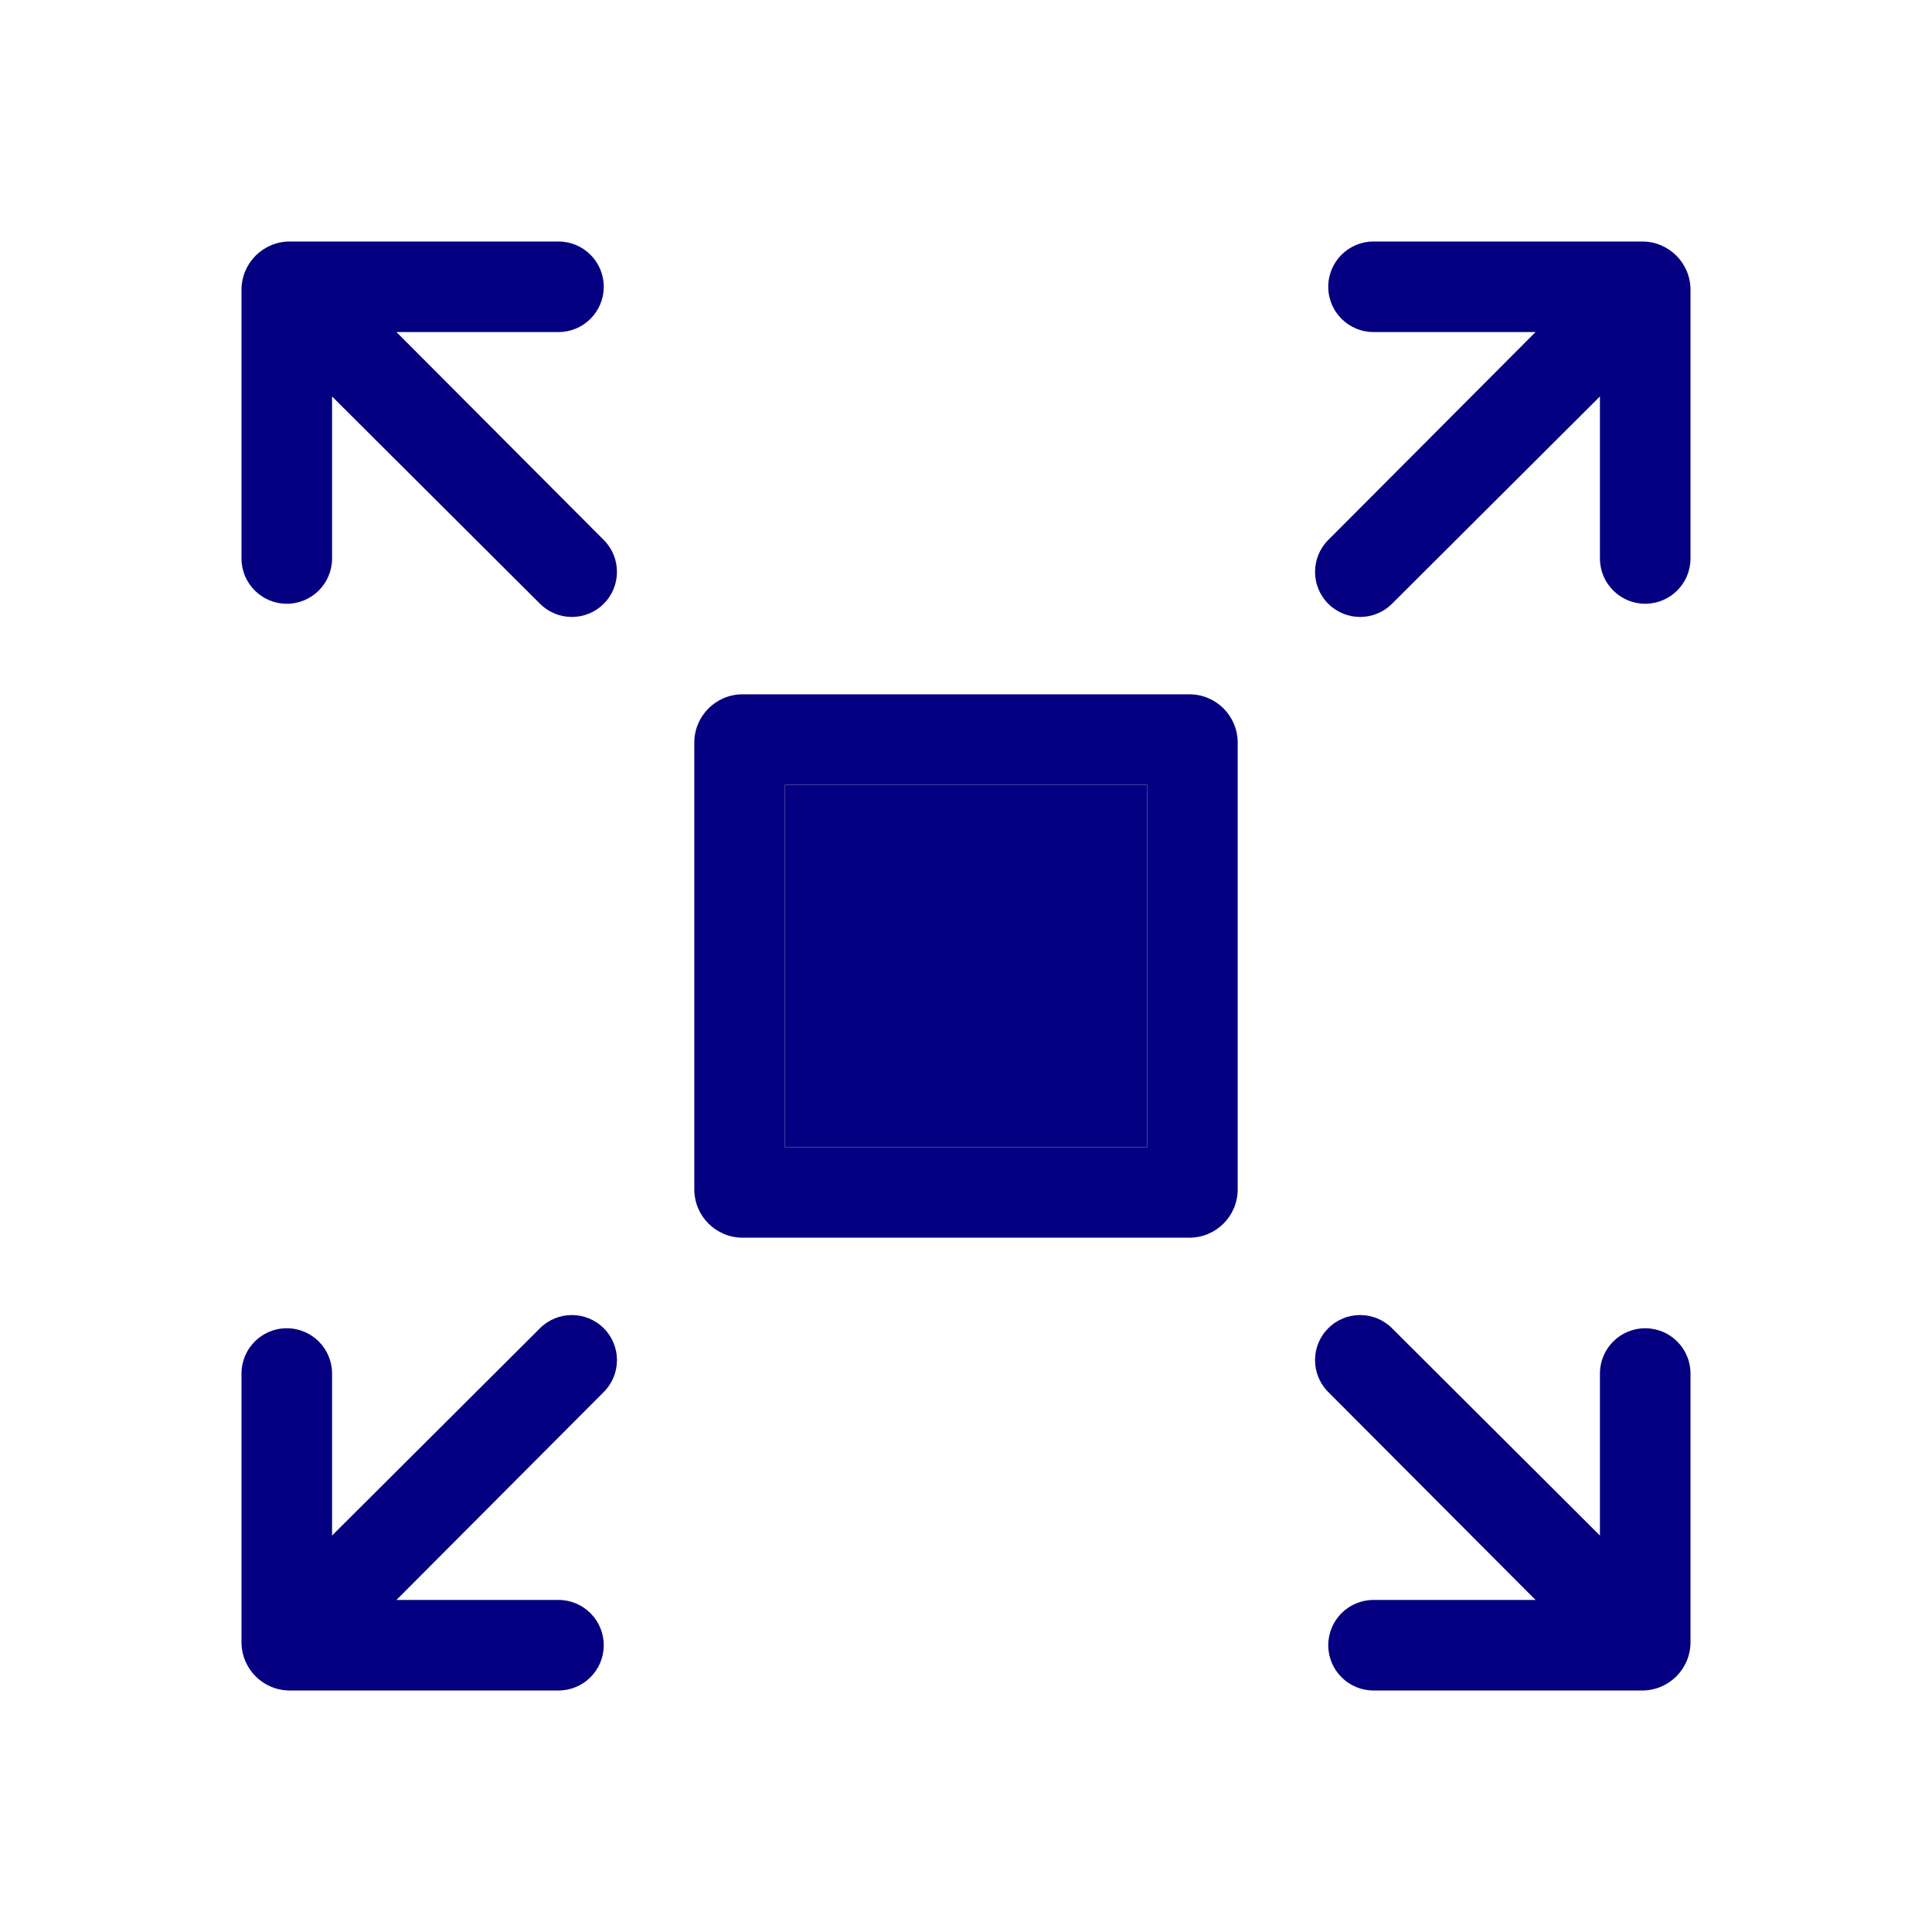
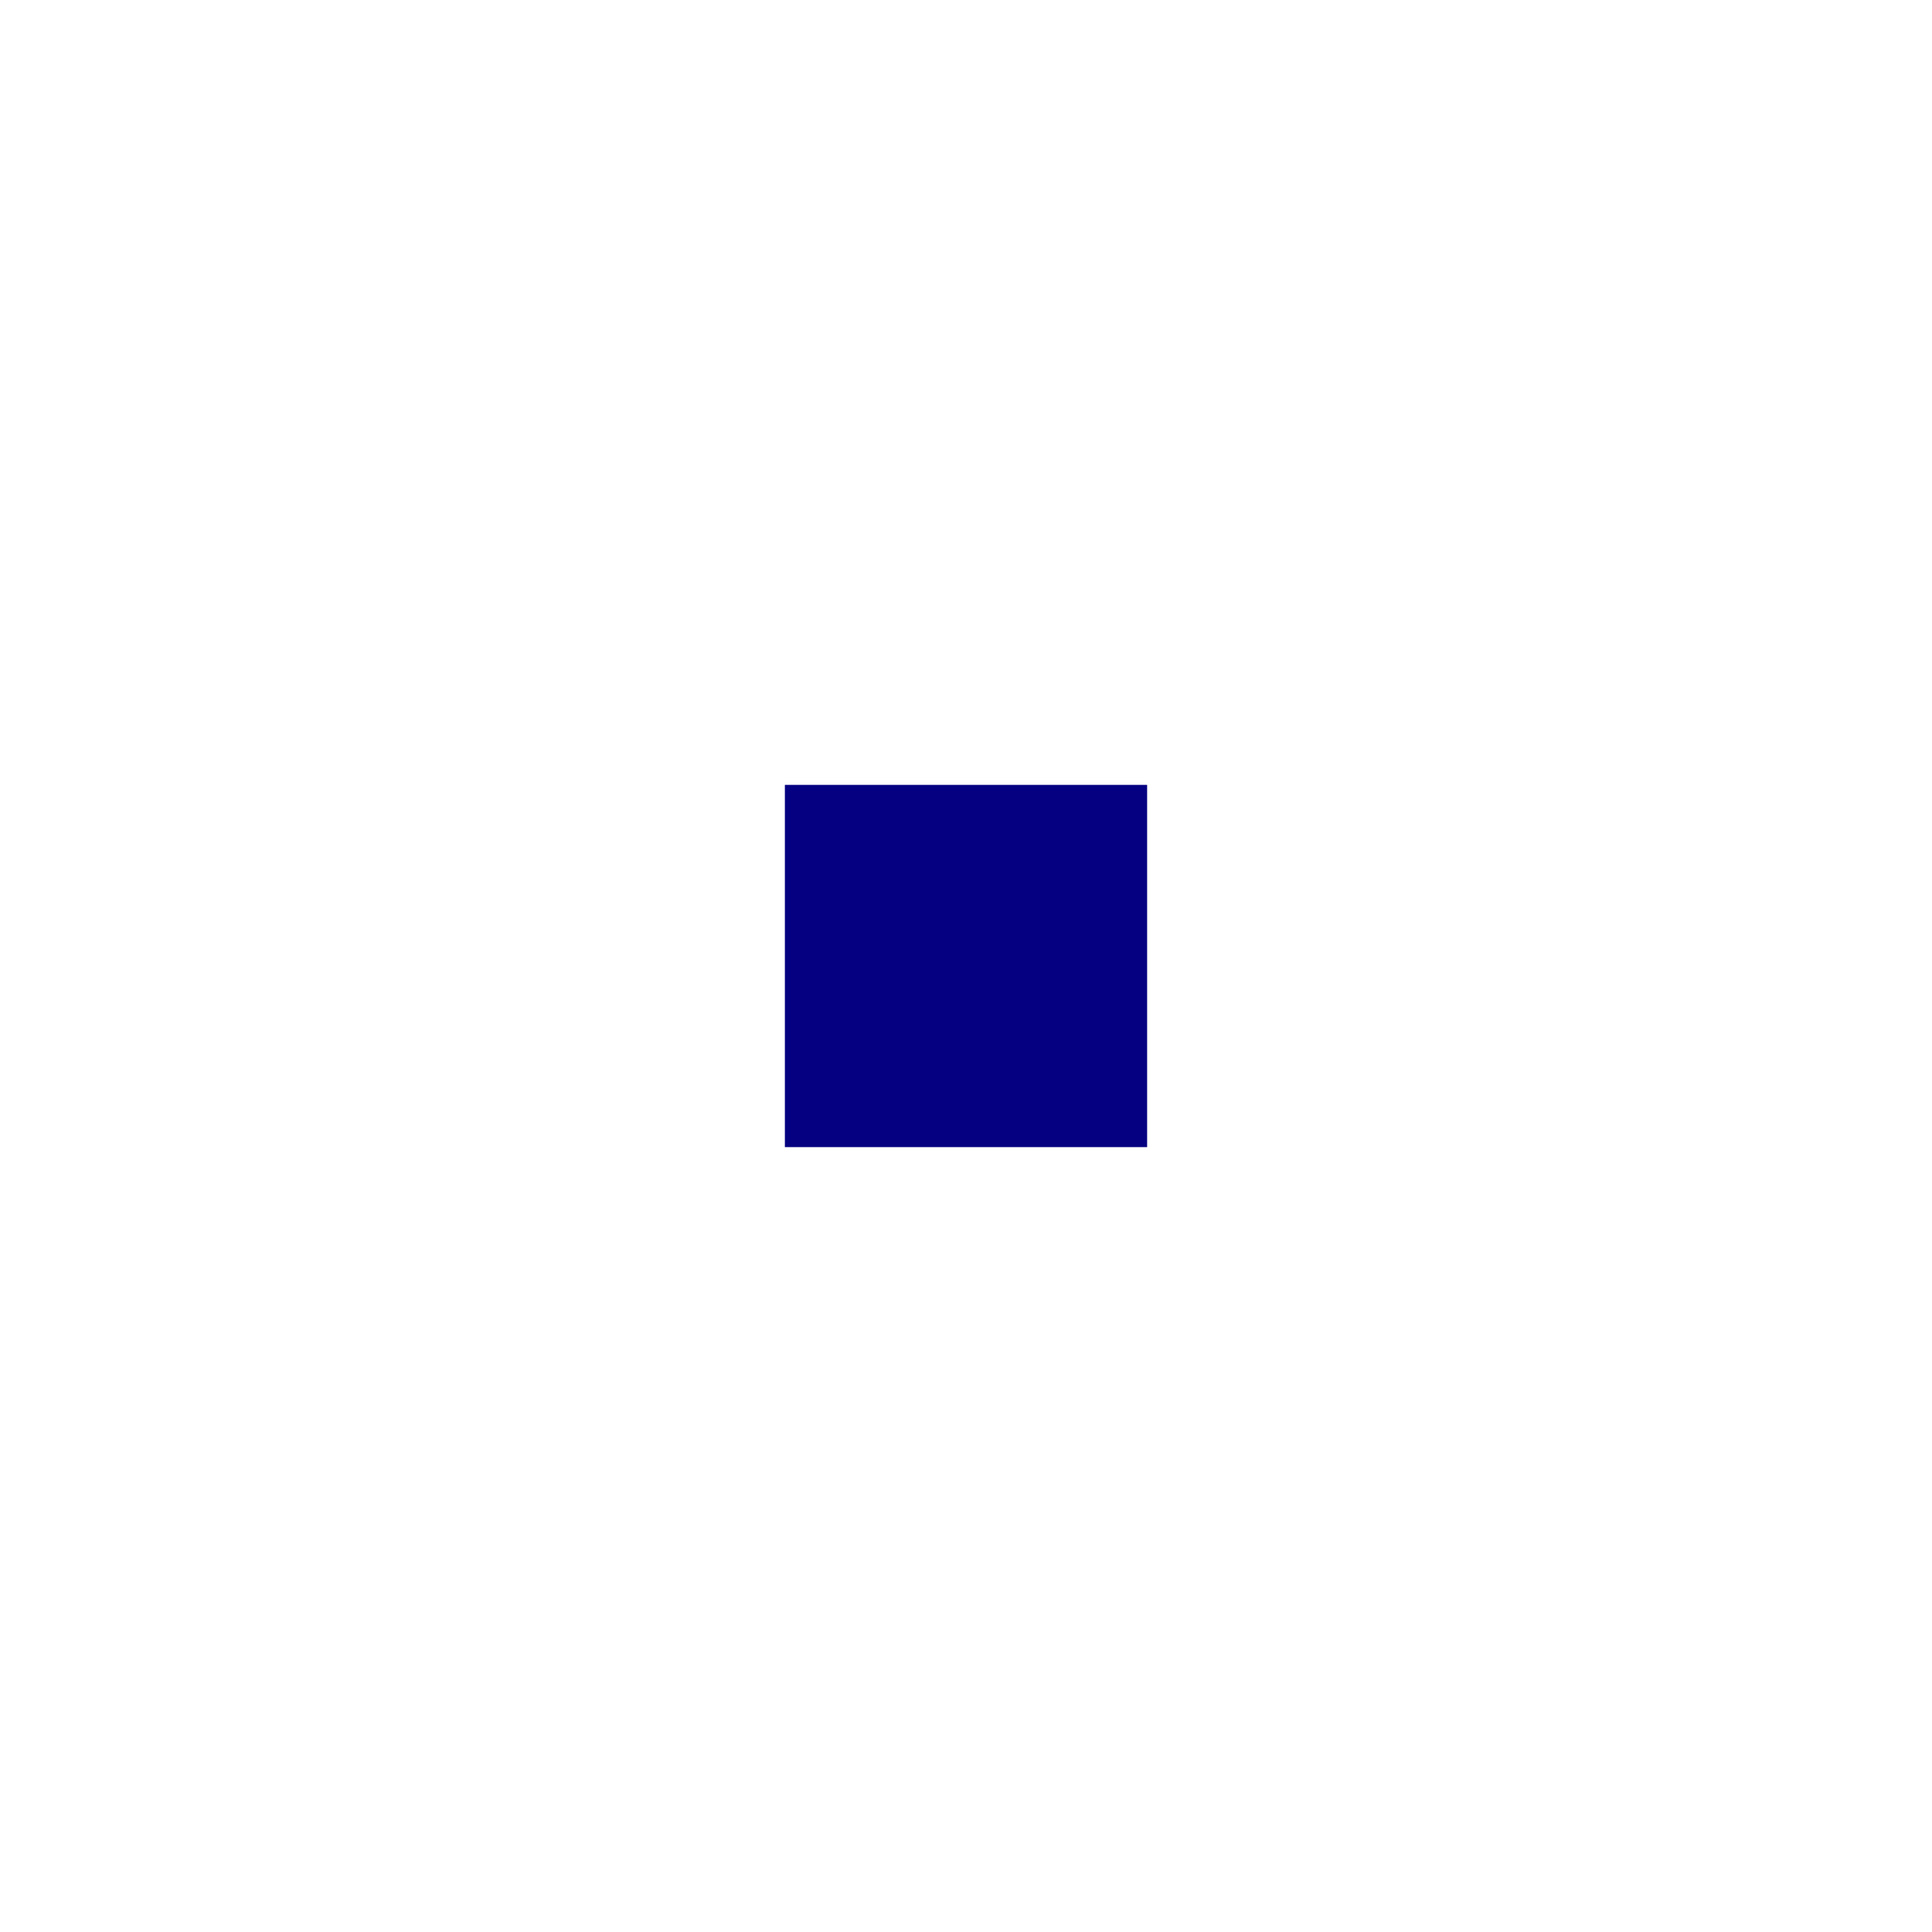
<svg xmlns="http://www.w3.org/2000/svg" width="80" height="80" viewBox="0 0 80 80" fill="none">
-   <path d="M25 11.875C25 12.911 24.16 13.75 23.125 13.75H16.416L25.002 22.361C25.729 23.091 25.728 24.272 25 25C24.272 25.728 23.091 25.729 22.361 25.002L13.75 16.416V23.125C13.75 24.16 12.911 25 11.875 25C10.839 25 10 24.16 10 23.125V12C10 10.895 10.895 10 12 10H23.125C24.16 10 25 10.839 25 11.875ZM55 11.875C55 10.839 55.84 10 56.875 10H68C69.105 10 70 10.895 70 12V23.125C70 24.16 69.16 25 68.125 25C67.09 25 66.25 24.16 66.25 23.125V16.416L57.639 25.002C56.909 25.729 55.728 25.728 55 25C54.272 24.272 54.271 23.091 54.998 22.361L63.584 13.75H56.875C55.84 13.75 55 12.911 55 11.875ZM22.361 54.998C23.091 54.271 24.272 54.272 25 55C25.728 55.728 25.729 56.909 25.002 57.639L16.416 66.25H23.125C24.16 66.25 25 67.09 25 68.125C25 69.16 24.16 70 23.125 70H12C10.895 70 10 69.105 10 68V56.875C10 55.84 10.839 55 11.875 55C12.911 55 13.75 55.84 13.75 56.875V63.584L22.361 54.998ZM66.25 63.584V56.875C66.25 55.84 67.09 55 68.125 55C69.16 55 70 55.84 70 56.875V68C70 69.105 69.105 70 68 70H56.875C55.84 70 55 69.16 55 68.125C55 67.09 55.84 66.25 56.875 66.25H63.584L54.998 57.639C54.271 56.909 54.272 55.728 55 55C55.728 54.272 56.909 54.271 57.639 54.998L66.25 63.584ZM30.75 51.25C29.645 51.25 28.75 50.355 28.75 49.25V30.75C28.75 29.645 29.645 28.75 30.75 28.75H49.25C50.355 28.75 51.25 29.645 51.25 30.75V49.25C51.25 50.355 50.355 51.25 49.25 51.25H30.75ZM32.5 32.5V47.5H47.5V32.5H32.5Z" fill="#050081" />
  <path d="M32.5 32.5V47.5H47.5V32.5H32.5Z" fill="#050081" />
</svg>